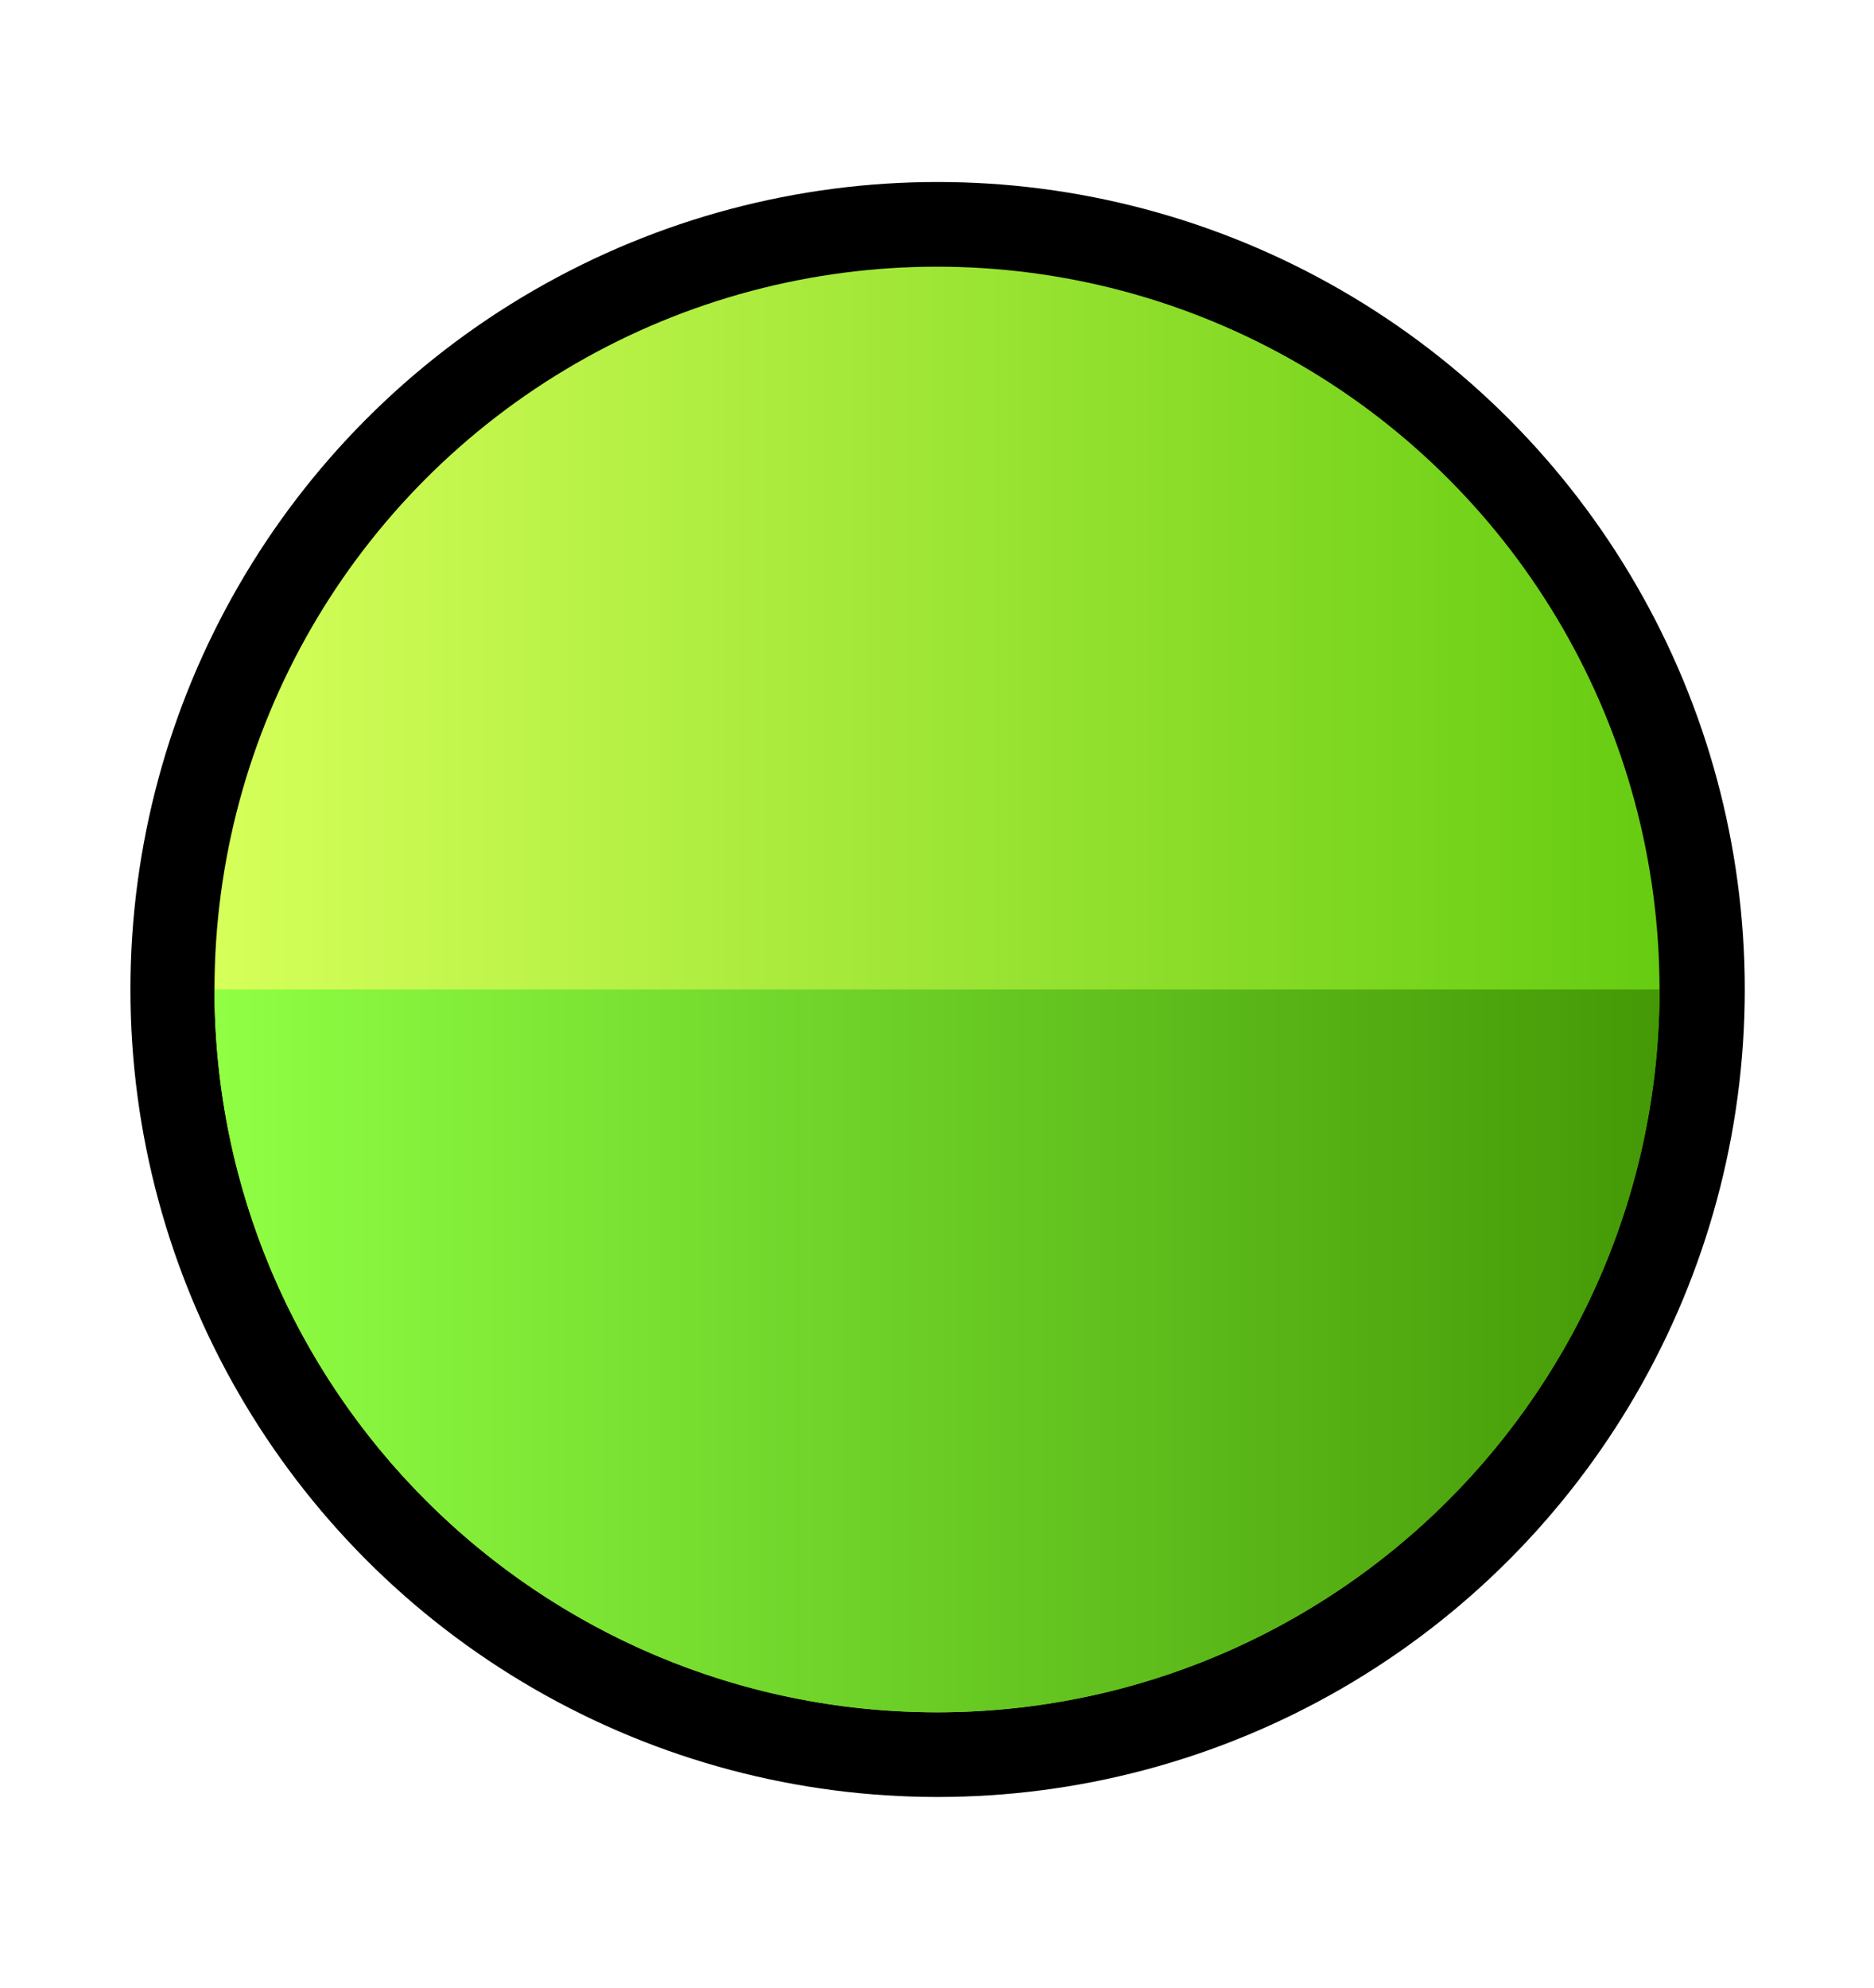
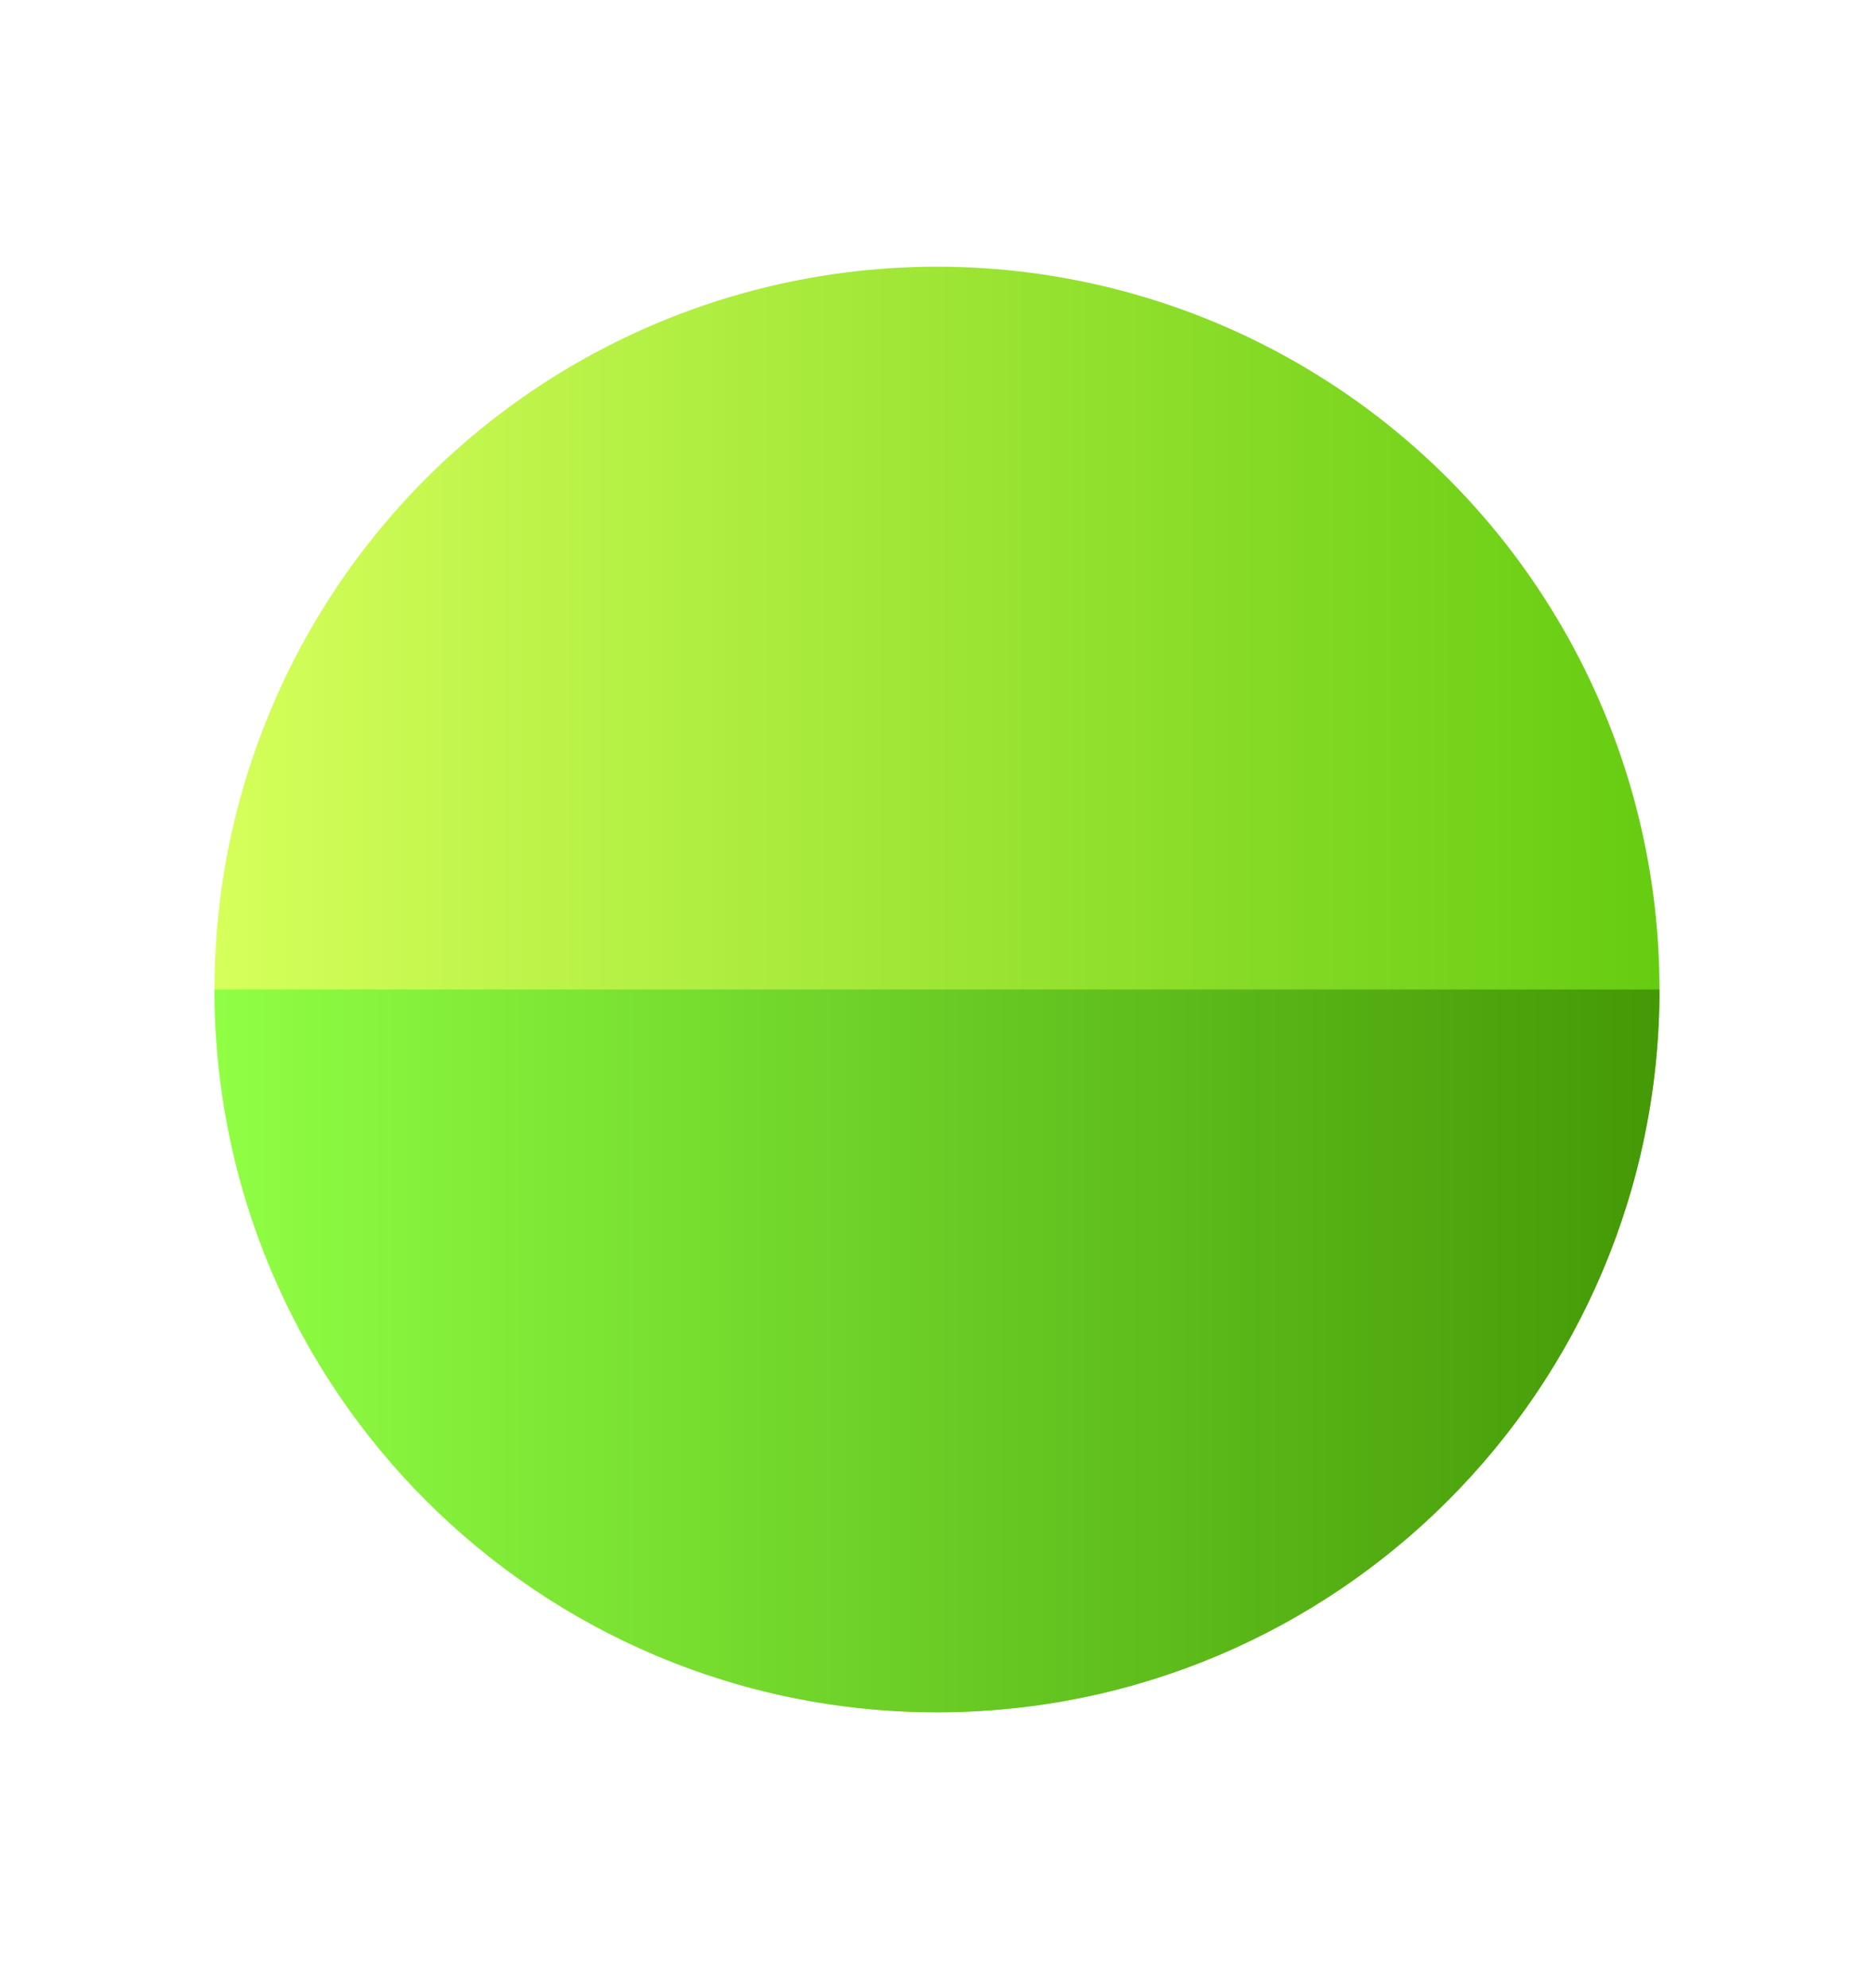
<svg xmlns="http://www.w3.org/2000/svg" width="166" height="176" viewBox="0 0 166 176" fill="none">
  <g filter="url(#filter0_d_911_204)">
-     <ellipse cx="83.053" cy="87.614" rx="78.15" ry="77.735" fill="white" />
-   </g>
-   <circle cx="83.053" cy="87.614" r="71.499" fill="black" />
+     </g>
  <circle cx="83" cy="87.614" r="64" fill="url(#paint0_linear_911_204)" />
  <path d="M83 151.614C118.346 151.614 147 122.96 147 87.614H19C19 122.96 47.654 151.614 83 151.614Z" fill="url(#paint1_linear_911_204)" />
  <defs>
    <filter id="filter0_d_911_204" x="4.902" y="9.879" width="160.301" height="163.47" filterUnits="userSpaceOnUse" color-interpolation-filters="sRGB">
      <feFlood flood-opacity="0" result="BackgroundImageFix" />
      <feColorMatrix in="SourceAlpha" type="matrix" values="0 0 0 0 0 0 0 0 0 0 0 0 0 0 0 0 0 0 127 0" result="hardAlpha" />
      <feOffset dx="4" dy="8" />
      <feComposite in2="hardAlpha" operator="out" />
      <feColorMatrix type="matrix" values="0 0 0 0 0 0 0 0 0 0 0 0 0 0 0 0 0 0 0.4 0" />
      <feBlend mode="normal" in2="BackgroundImageFix" result="effect1_dropShadow_911_204" />
      <feBlend mode="normal" in="SourceGraphic" in2="effect1_dropShadow_911_204" result="shape" />
    </filter>
    <linearGradient id="paint0_linear_911_204" x1="19" y1="151.614" x2="147" y2="151.614" gradientUnits="userSpaceOnUse">
      <stop stop-color="#D6FF5A" />
      <stop offset="1" stop-color="#66CC11" />
    </linearGradient>
    <linearGradient id="paint1_linear_911_204" x1="19" y1="87.873" x2="147" y2="87.873" gradientUnits="userSpaceOnUse">
      <stop stop-color="#90FF44" />
      <stop offset="1" stop-color="#449906" />
    </linearGradient>
  </defs>
</svg>